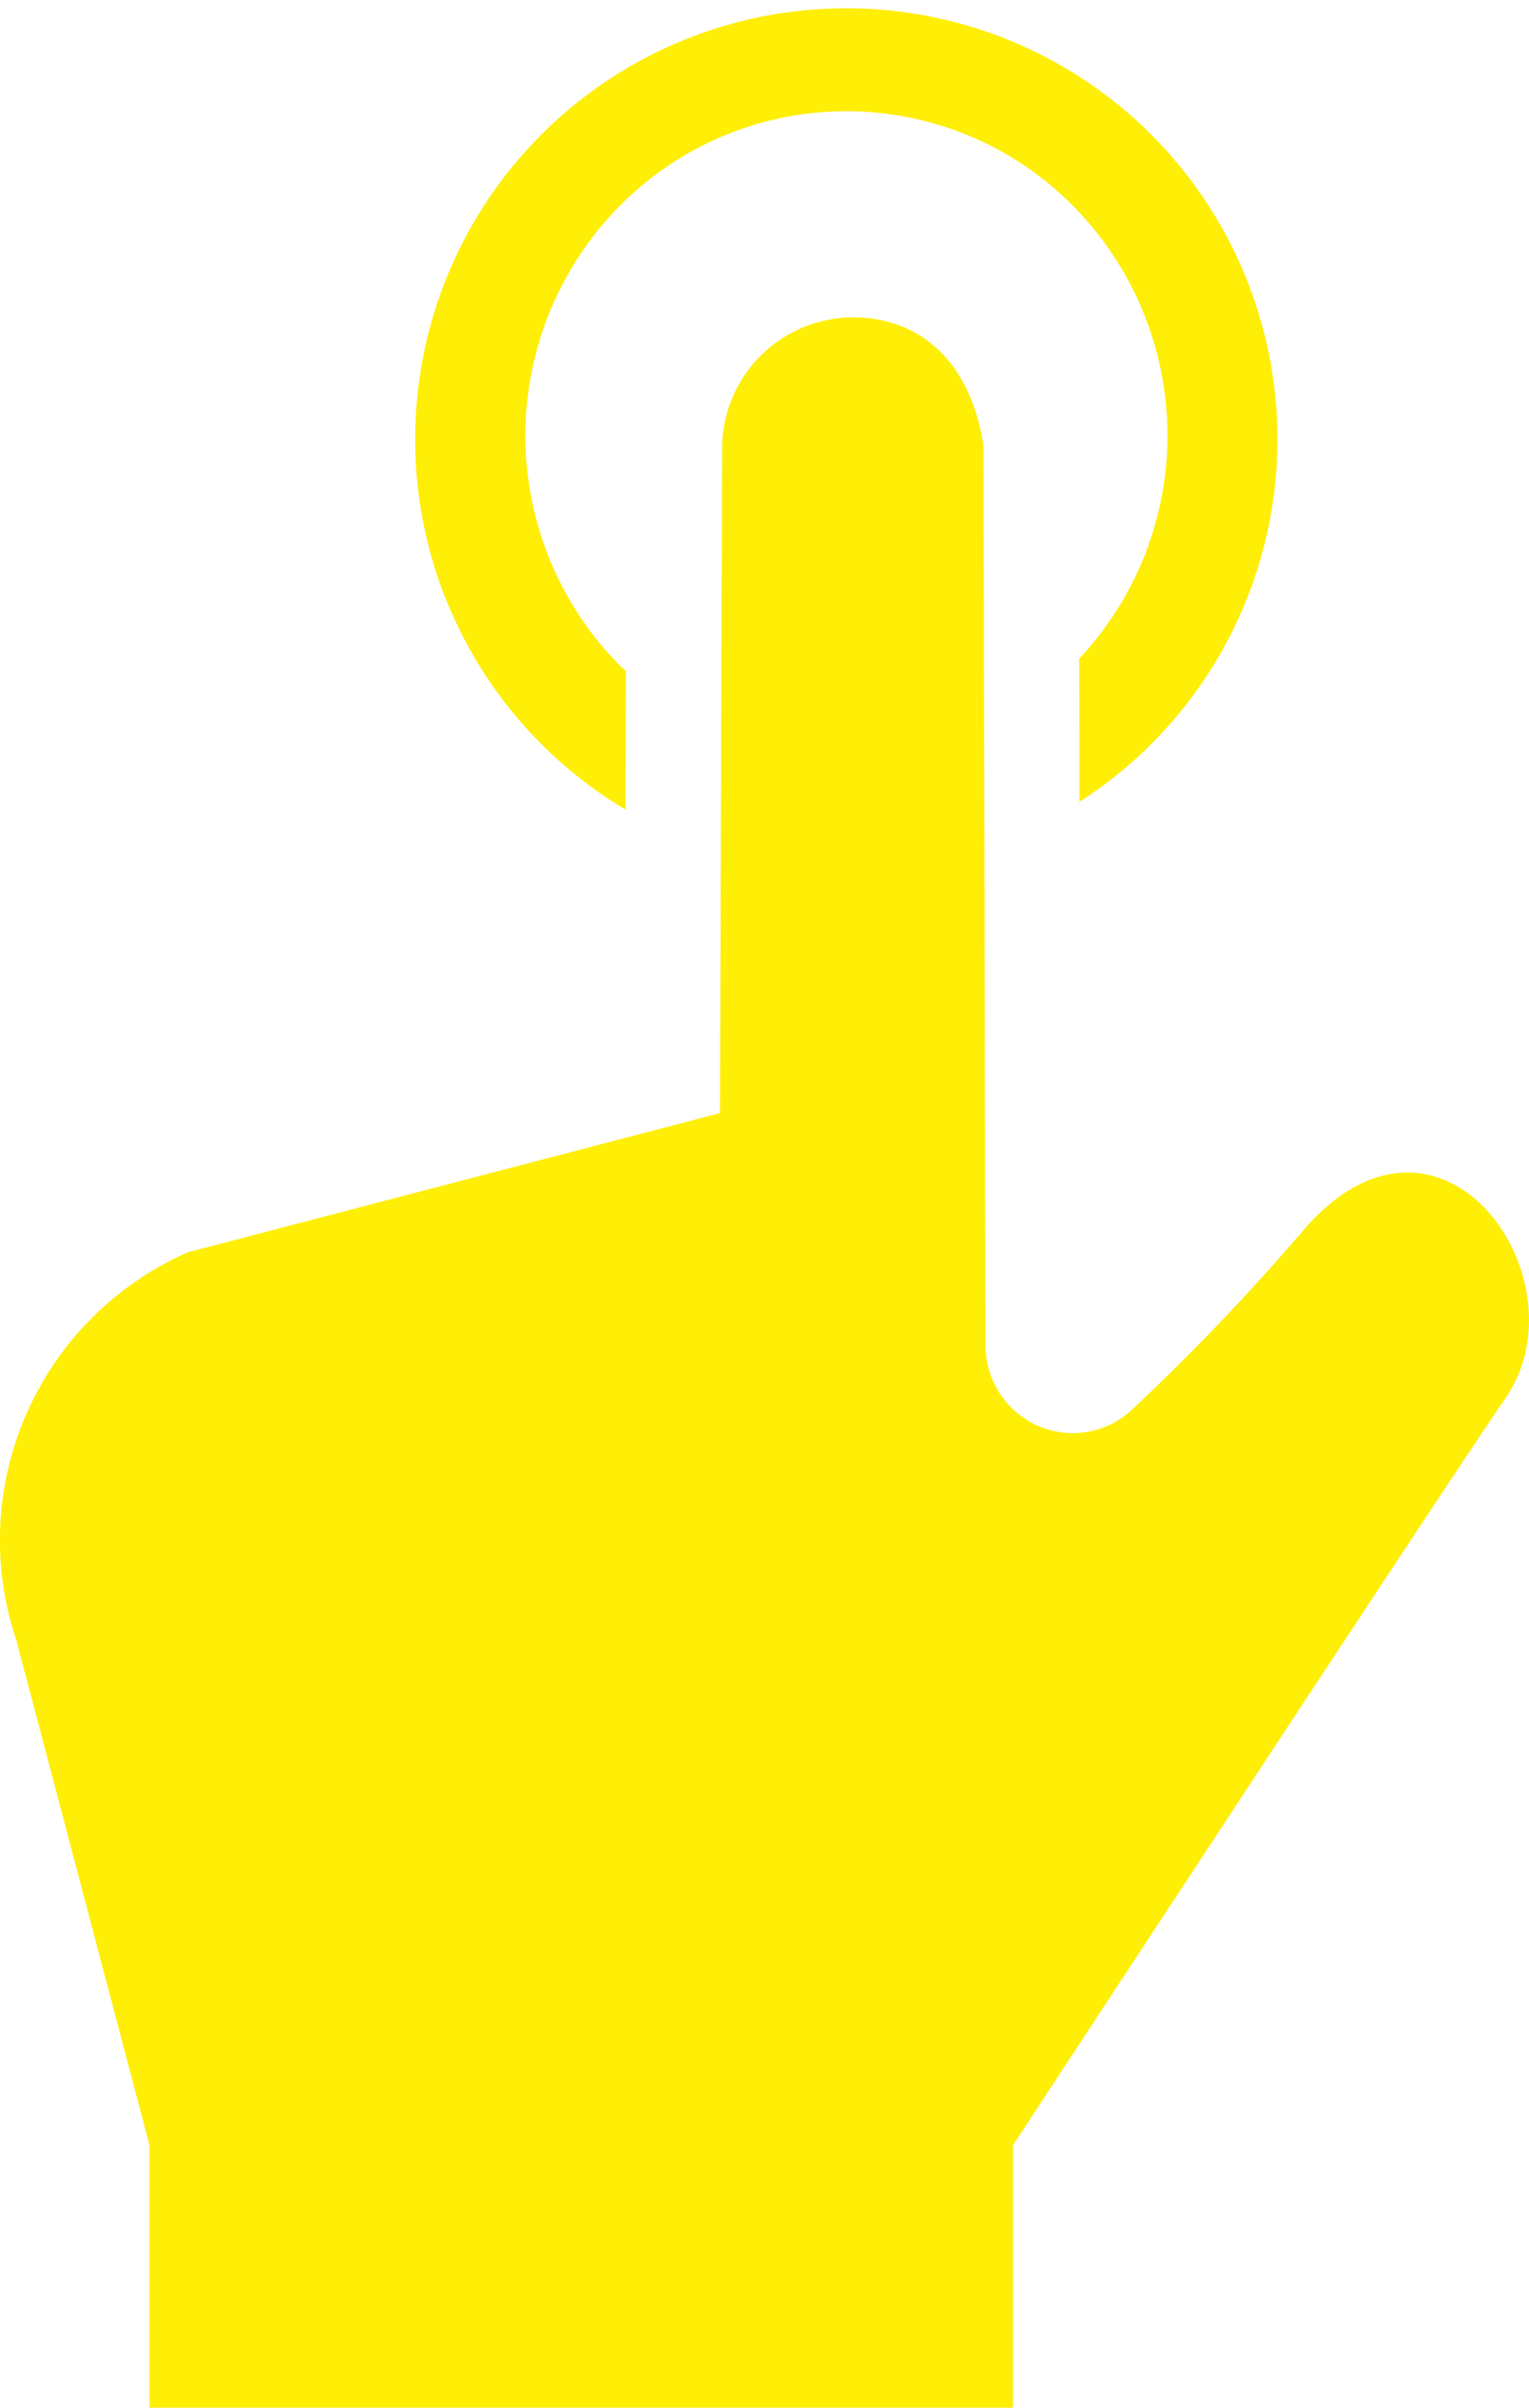
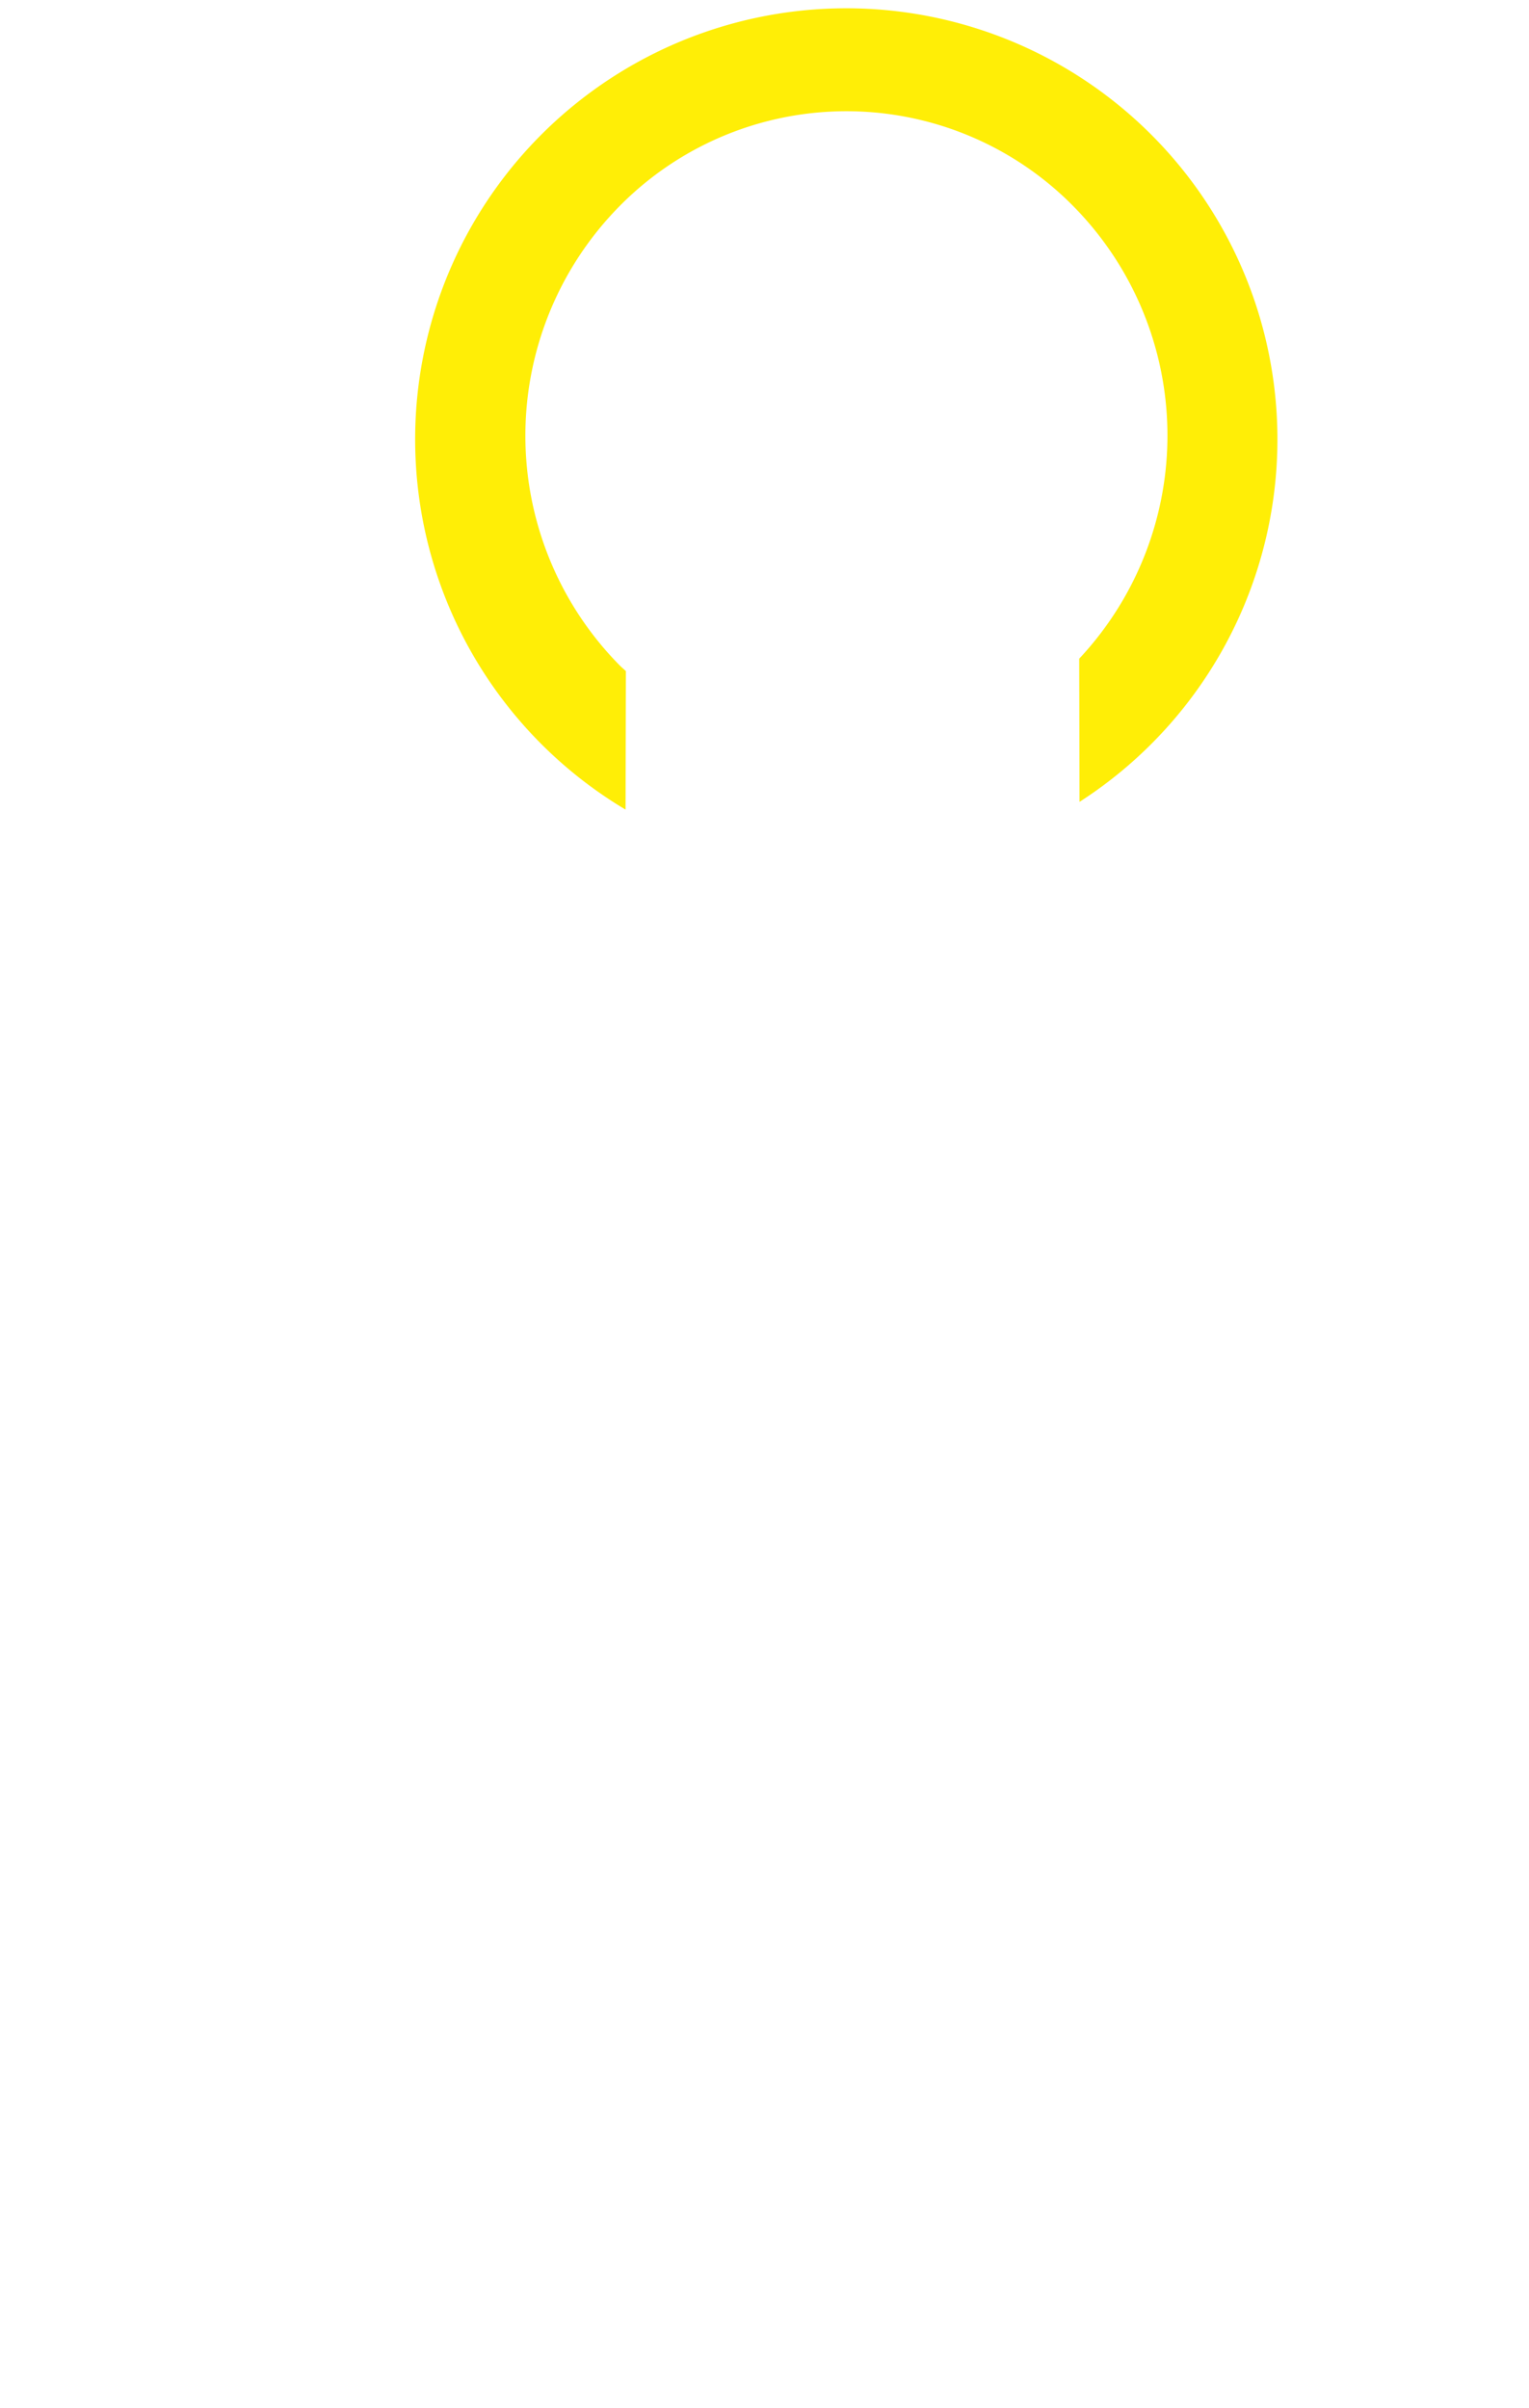
<svg xmlns="http://www.w3.org/2000/svg" width="40" height="63" viewBox="0 0 40 63">
  <defs>
    <clipPath id="a">
      <rect width="40" height="63" fill="#ffee06" />
    </clipPath>
  </defs>
  <g clip-path="url(#a)">
    <path d="M94.791,21.177,94.8,17.56c-.056-.053-.115-.1-.169-.156a8.554,8.554,0,0,1,0-12.007,8.333,8.333,0,0,1,11.876,0,8.541,8.541,0,0,1,.152,11.838l.008,3.747a11.279,11.279,0,1,0-11.88.2" transform="translate(-78.426)" fill="#ffee06" />
-     <path d="M34.187,91.26a59.832,59.832,0,0,1-4.549,4.776,2.263,2.263,0,0,1-2.473.452,2.309,2.309,0,0,1-1.384-2.121L25.727,70.4v.436c-.342-2.254-1.709-3.359-3.418-3.359a3.437,3.437,0,0,0-3.418,3.456L18.835,88.3,4.918,91.94A8.229,8.229,0,0,0,.431,102.107l3.48,13.2v6.869H26.5v-6.869S38.169,97.5,39.372,95.779c2.146-3.072-1.609-8.5-5.185-4.519" transform="translate(0 -59.174)" fill="#ffee06" />
  </g>
</svg>